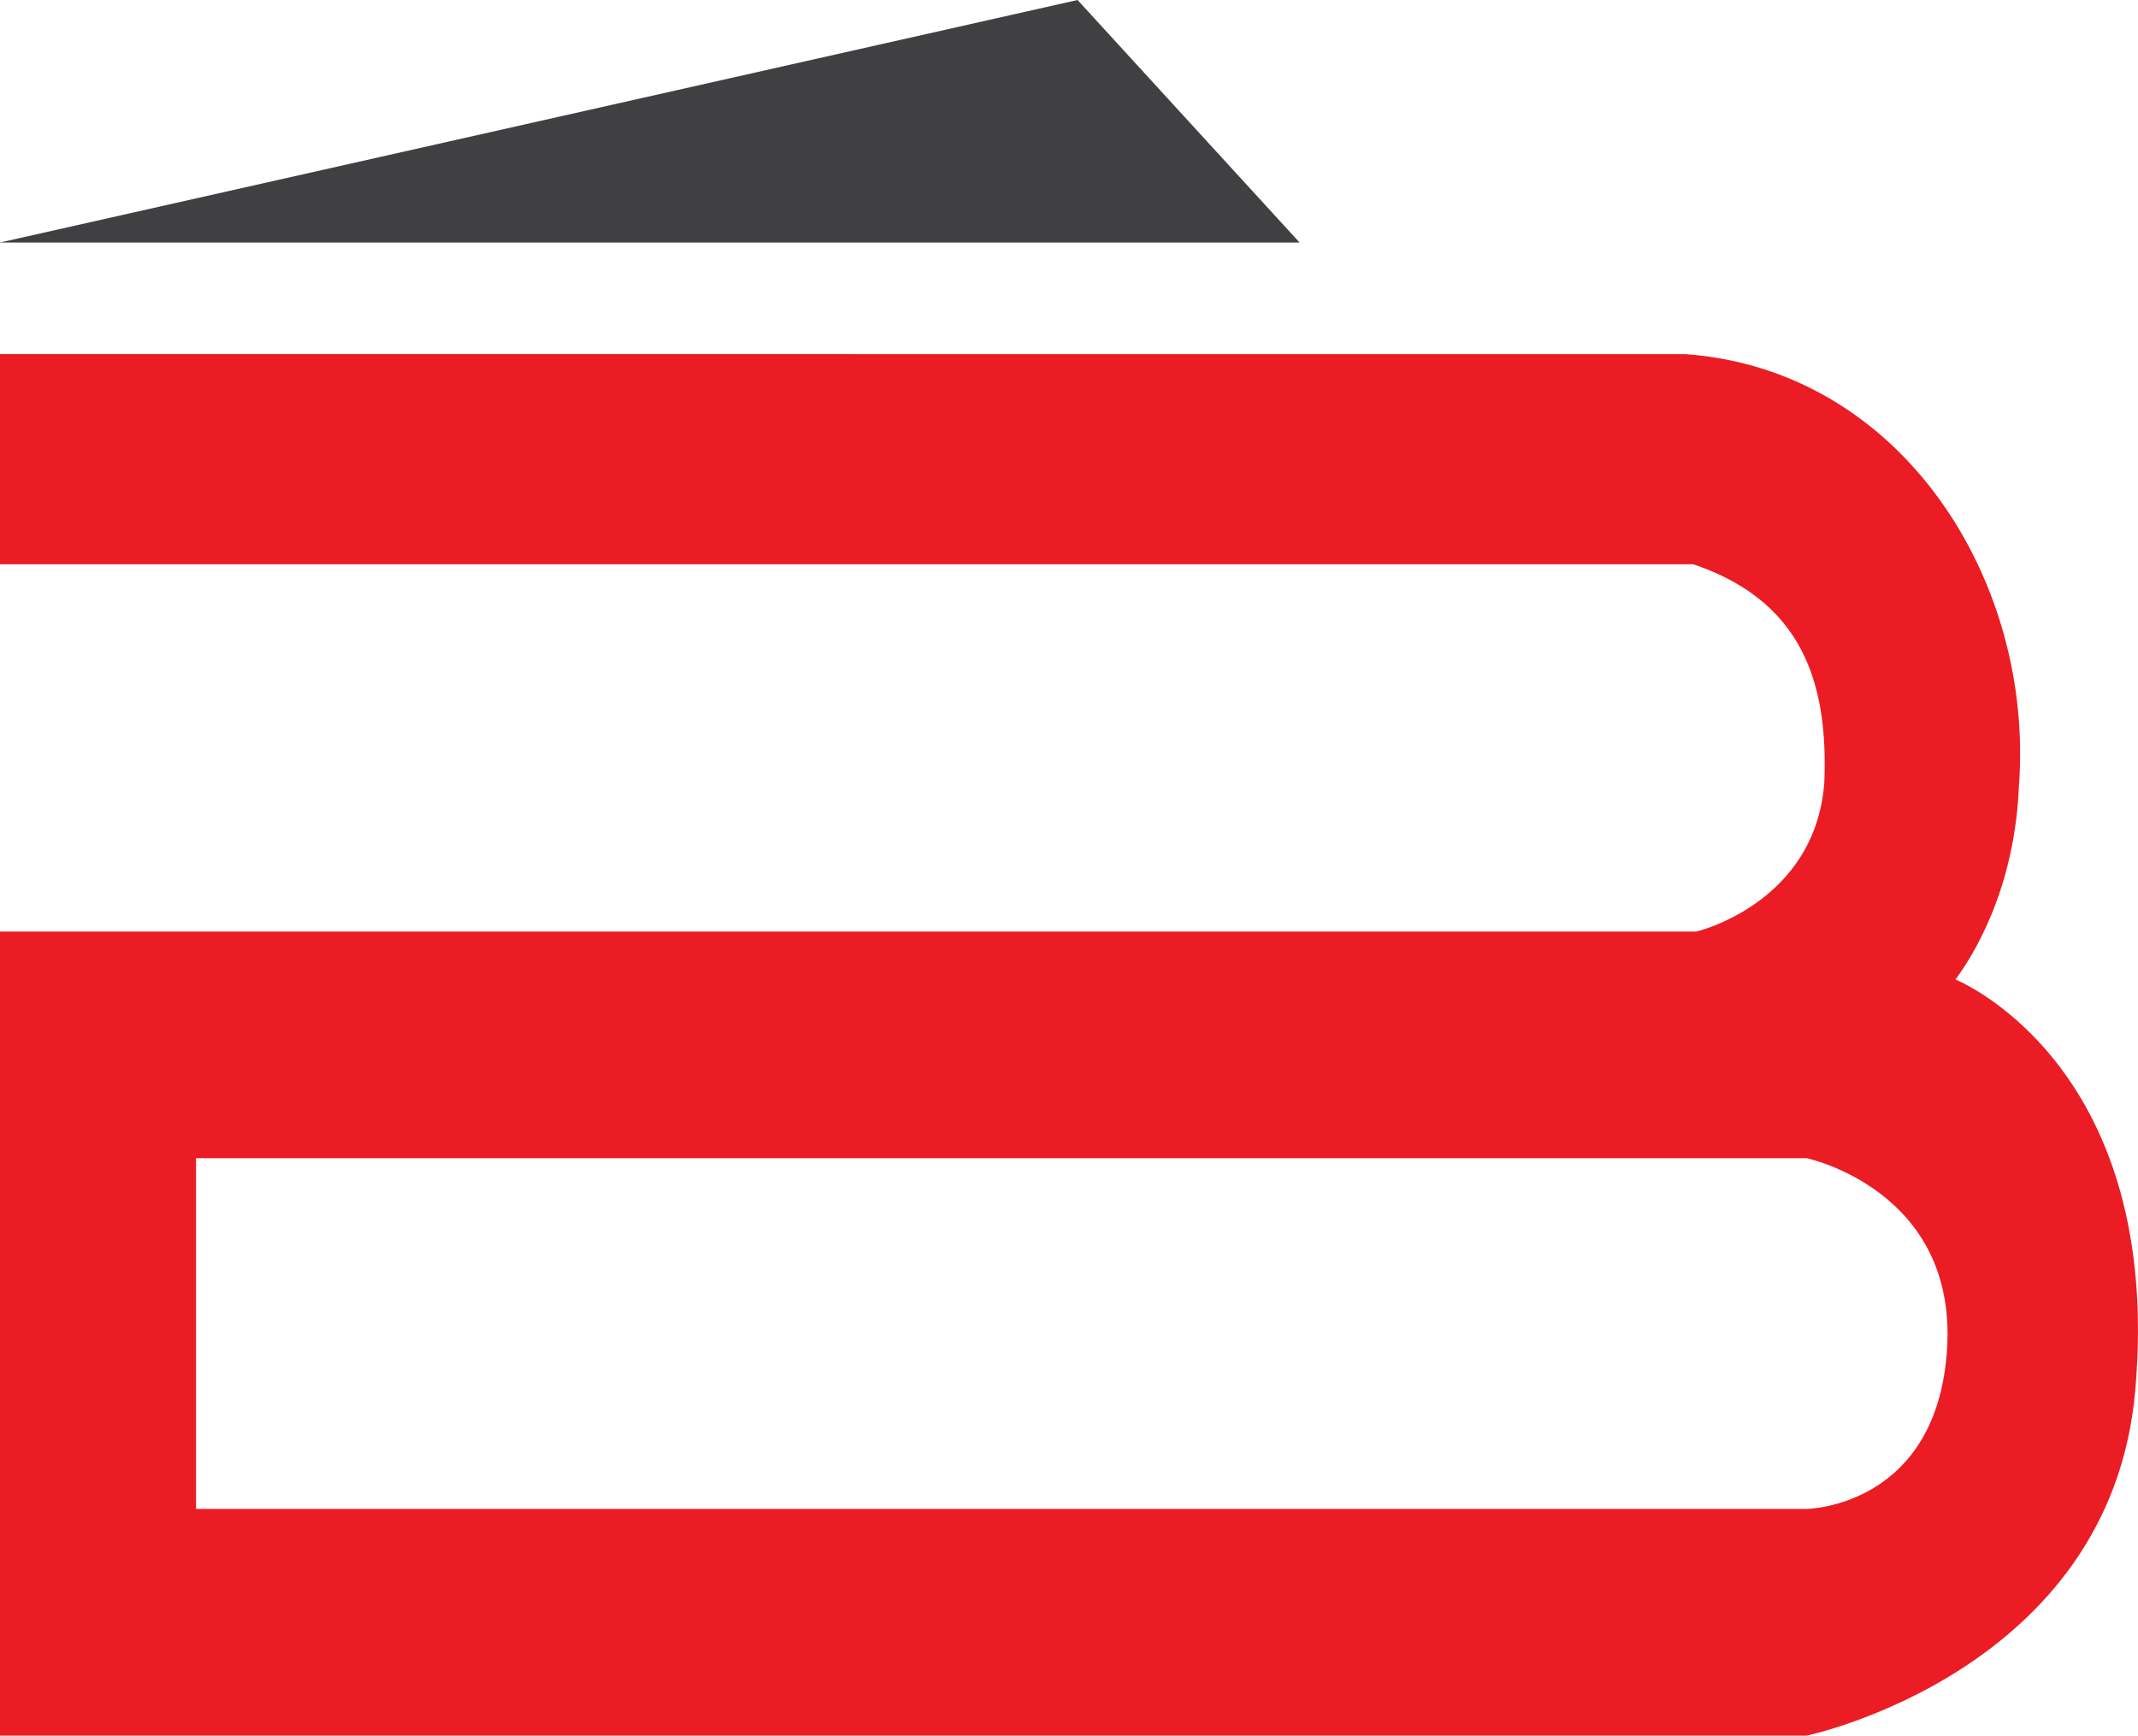
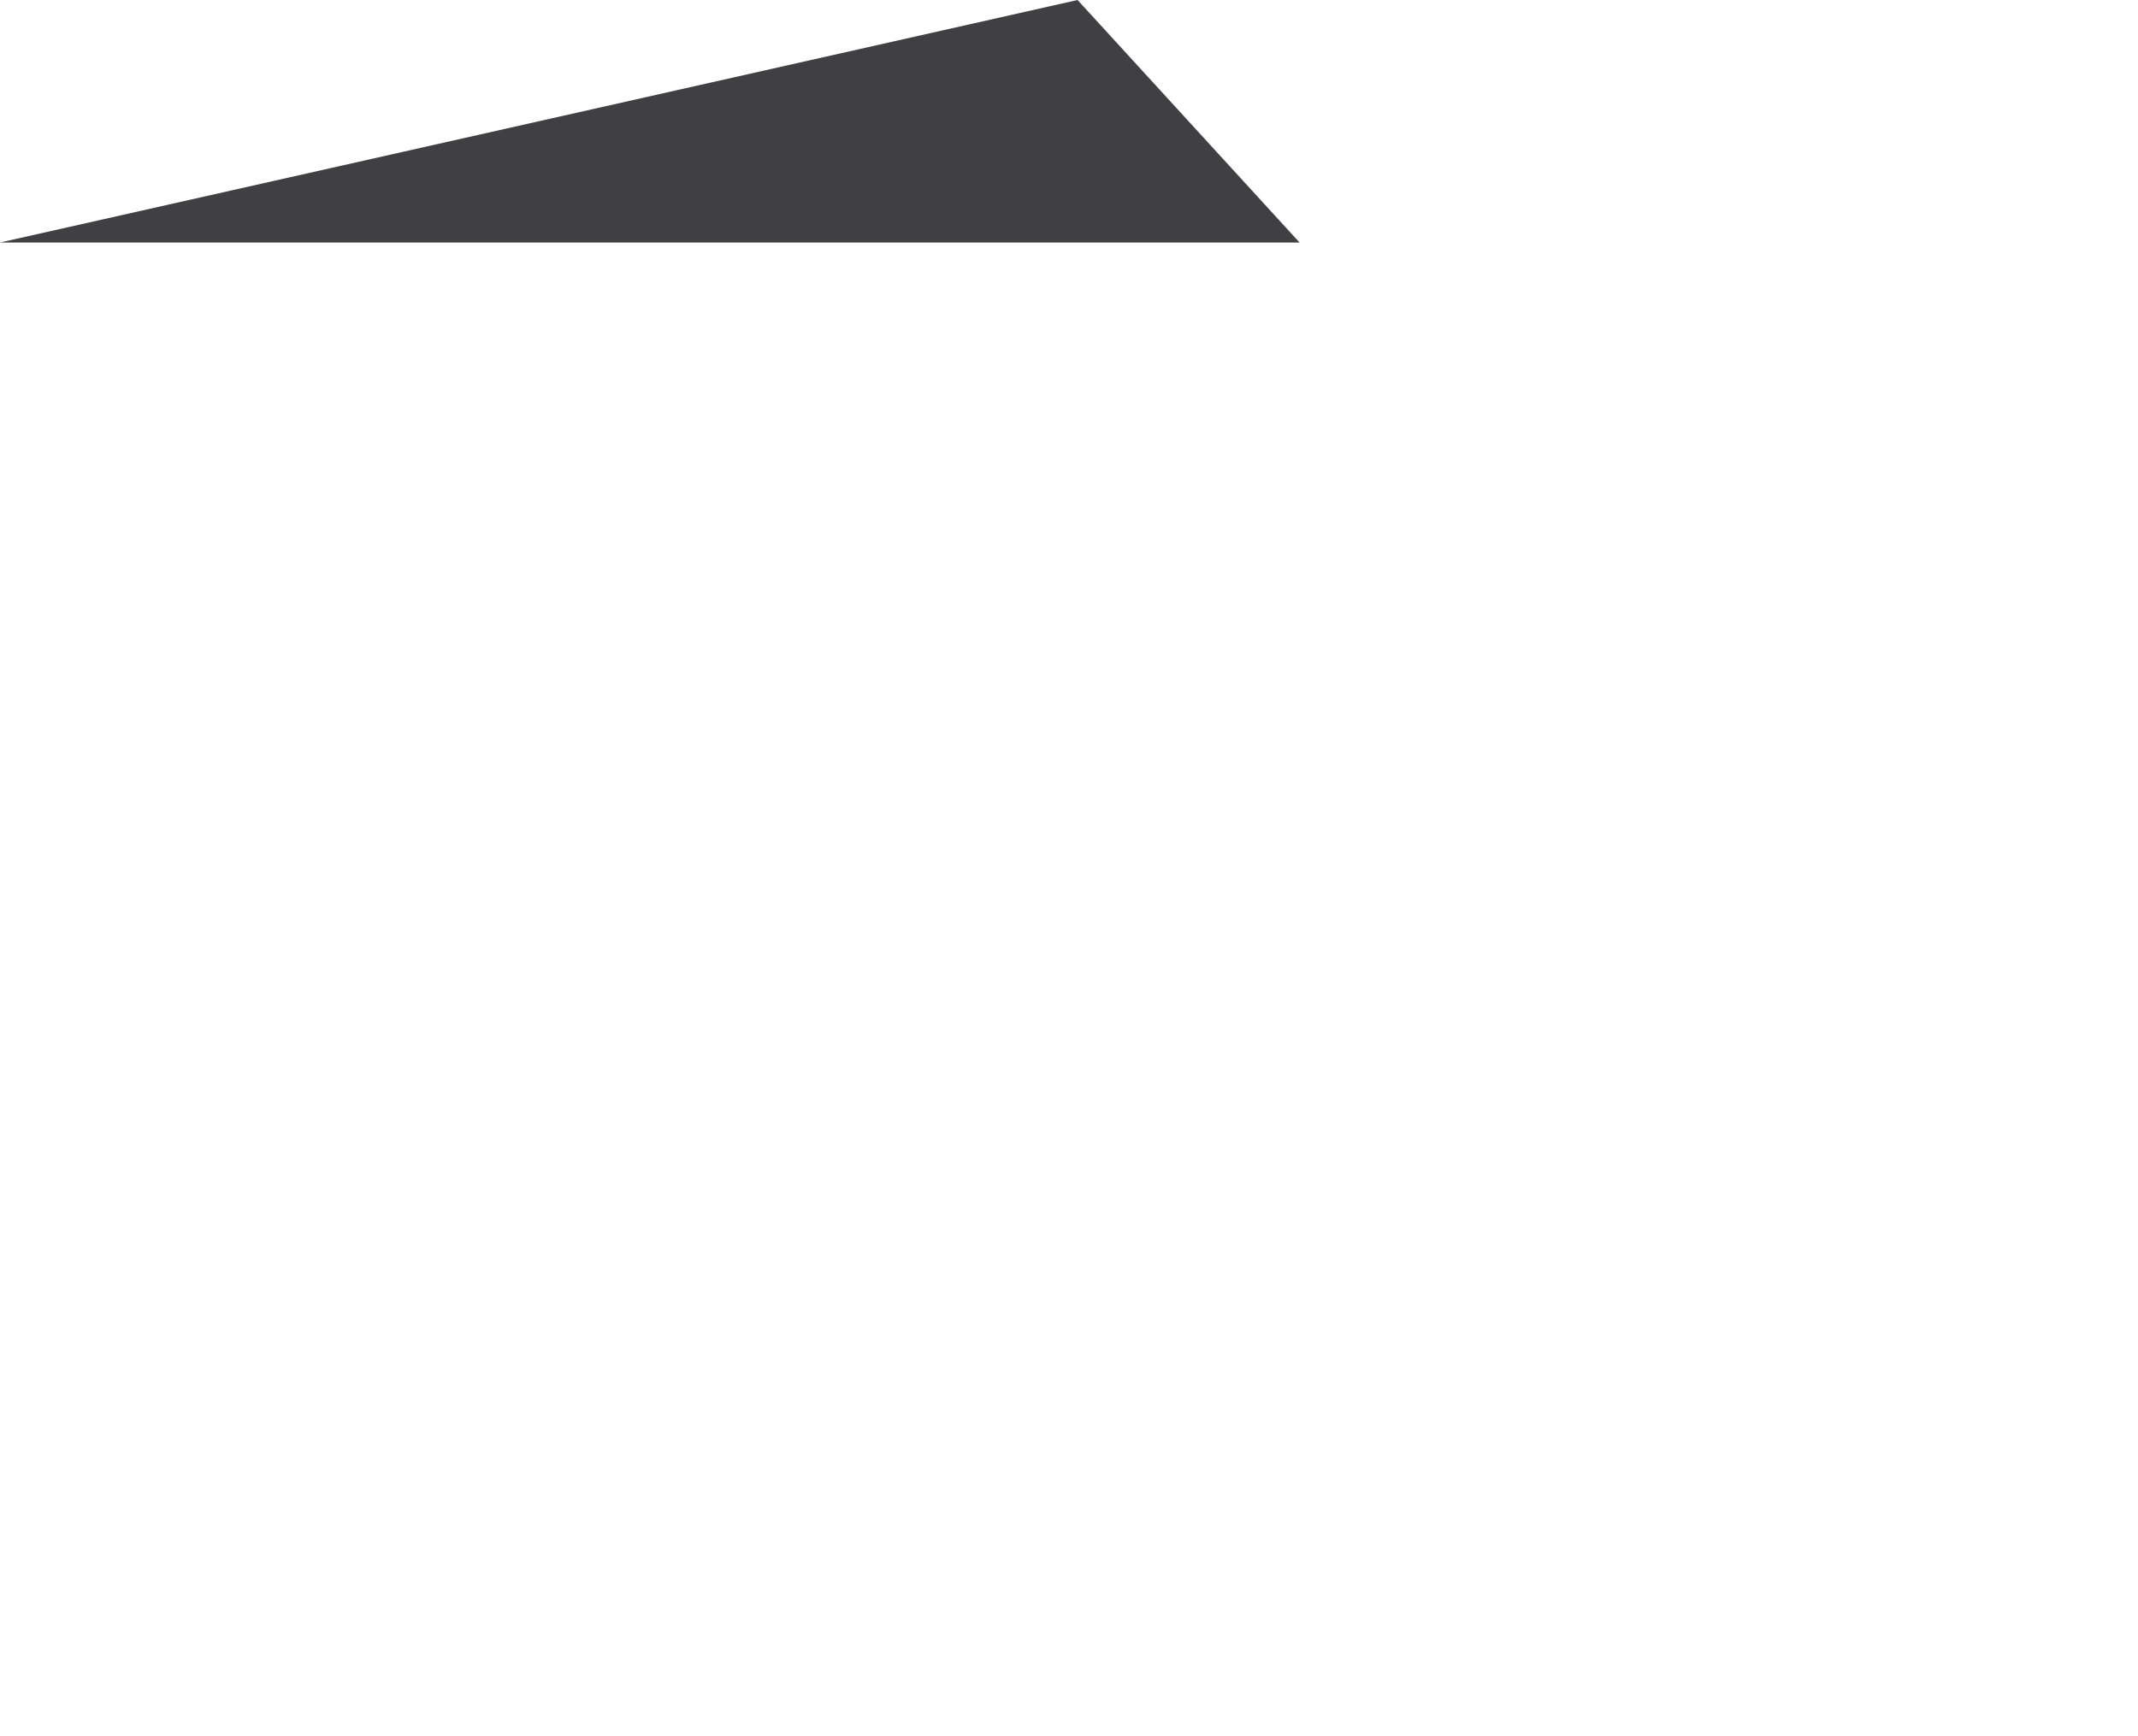
<svg xmlns="http://www.w3.org/2000/svg" xmlns:ns1="http://sodipodi.sourceforge.net/DTD/sodipodi-0.dtd" xmlns:ns2="http://www.inkscape.org/namespaces/inkscape" version="1.1" width="40.428mm" height="32.82mm">
  <svg width="40.428mm" height="32.82mm" viewBox="0 0 40.428 32.82" version="1.1" id="SvgjsSvg1005" xml:space="preserve">
    <ns1:namedview id="SvgjsSodipodi:namedview1004" pagecolor="#ffffff" bordercolor="#000000" borderopacity="0.25" ns2:showpageshadow="2" ns2:pageopacity="0.0" ns2:pagecheckerboard="0" ns2:deskcolor="#d1d1d1" ns2:document-units="mm" showgrid="false" />
    <defs id="SvgjsDefs1003" />
    <g ns2:label="Layer 1" ns2:groupmode="layer" id="SvgjsG1002" transform="translate(-143.442,-132.182)">
-       <path id="SvgjsPath1001" style="color:#000000;fill:#eb1c24;fill-opacity:1;-inkscape-stroke:none" d="m 143.442,138.878 v 3.974 h 32.015 c -0.042,-0.014 -0.083,-0.029 -0.127,-0.042 2.225,0.689 2.681,2.321 2.609,4.162 -0.168,2.298 -2.422,2.826 -2.422,2.826 h -32.076 v 4.286 6.633 4.286 h 34.161 c 0,0 5.749,-1.202 6.216,-6.528 0.53,-6.043 -3.209,-7.691 -3.4,-7.771 0.312,-0.418 1.123,-1.682 1.201,-3.673 0.285,-3.866 -2.208,-7.854 -6.304,-8.152 z m 3.707,15.205 h 30.454 c 0,0 2.843,0.597 2.657,3.6 -0.185,3.002 -2.657,3.033 -2.657,3.033 h -30.454 z" ns2:export-filename="bbb-logo.svg" ns2:export-xdpi="96" ns2:export-ydpi="96" />
      <path id="SvgjsPath1000" style="fill:#404042;fill-opacity:1;stroke-width:0.135" ns2:transform-center-x="1.2318968e-06" ns2:transform-center-y="-0.92399746" d="m 163.818,132.182 4.198,4.586 h -24.575 z" ns1:nodetypes="cccc" />
    </g>
  </svg>
  <style>@media (prefers-color-scheme: light) { :root { filter: none; } }
</style>
</svg>